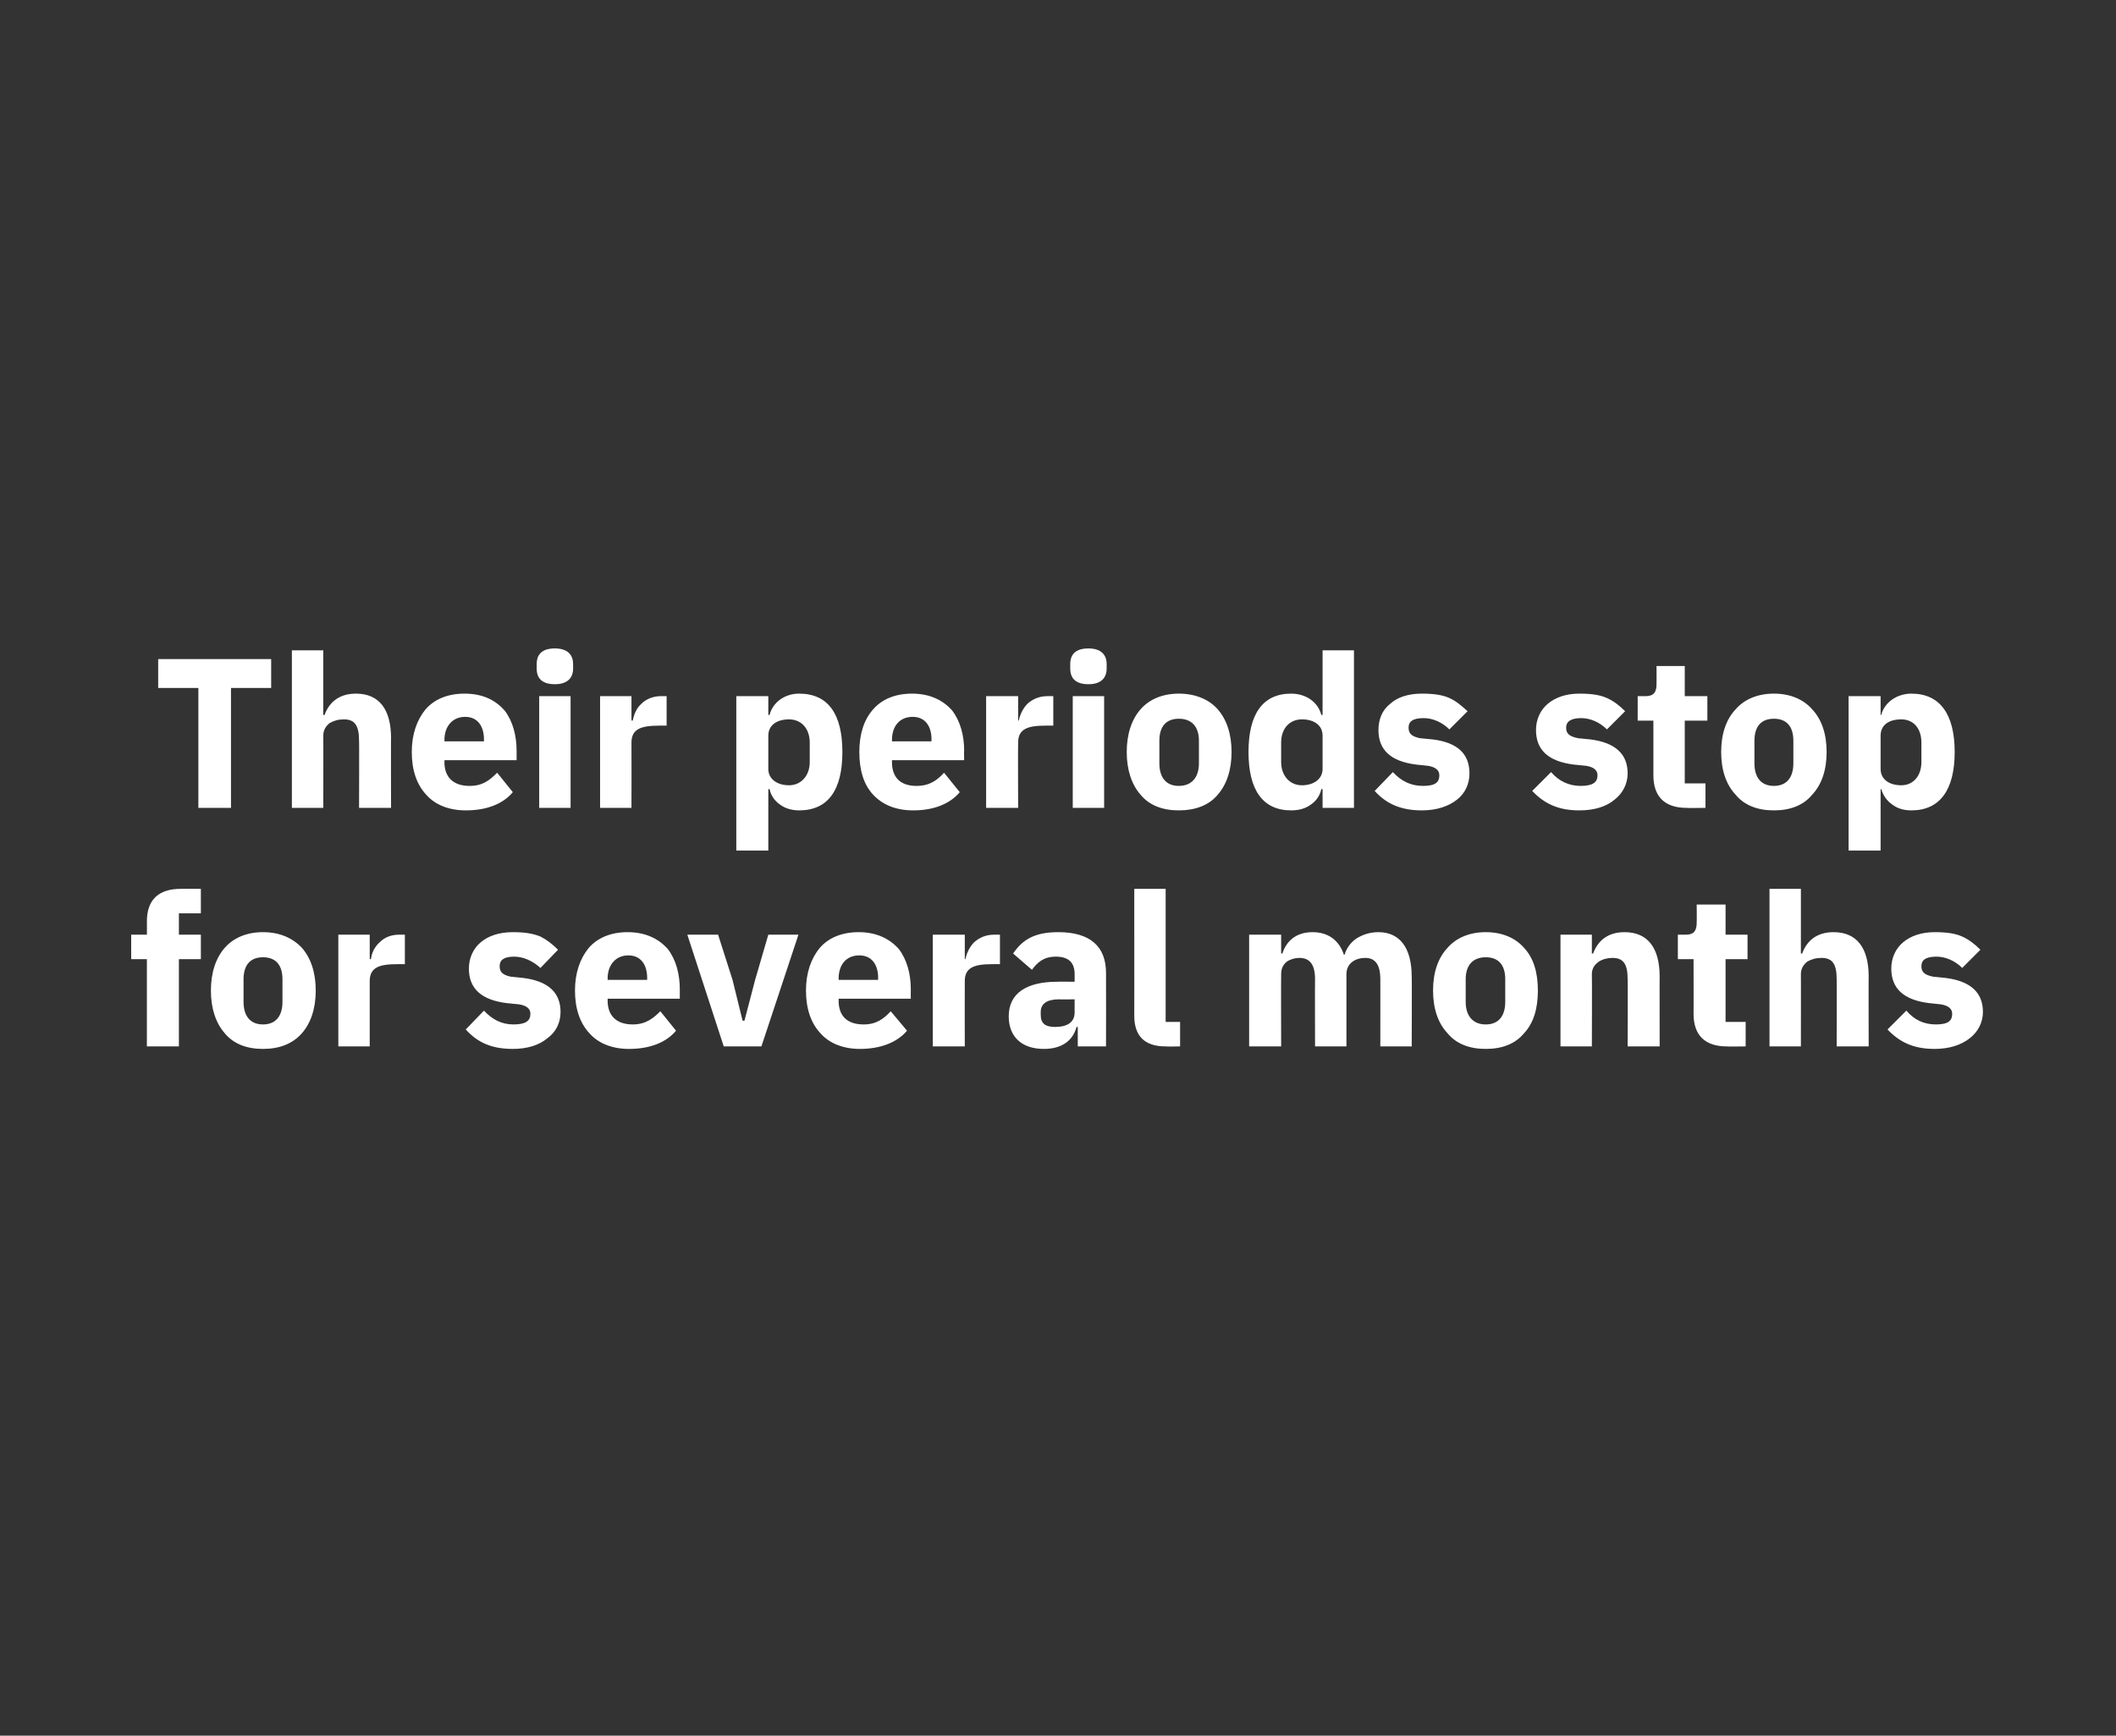
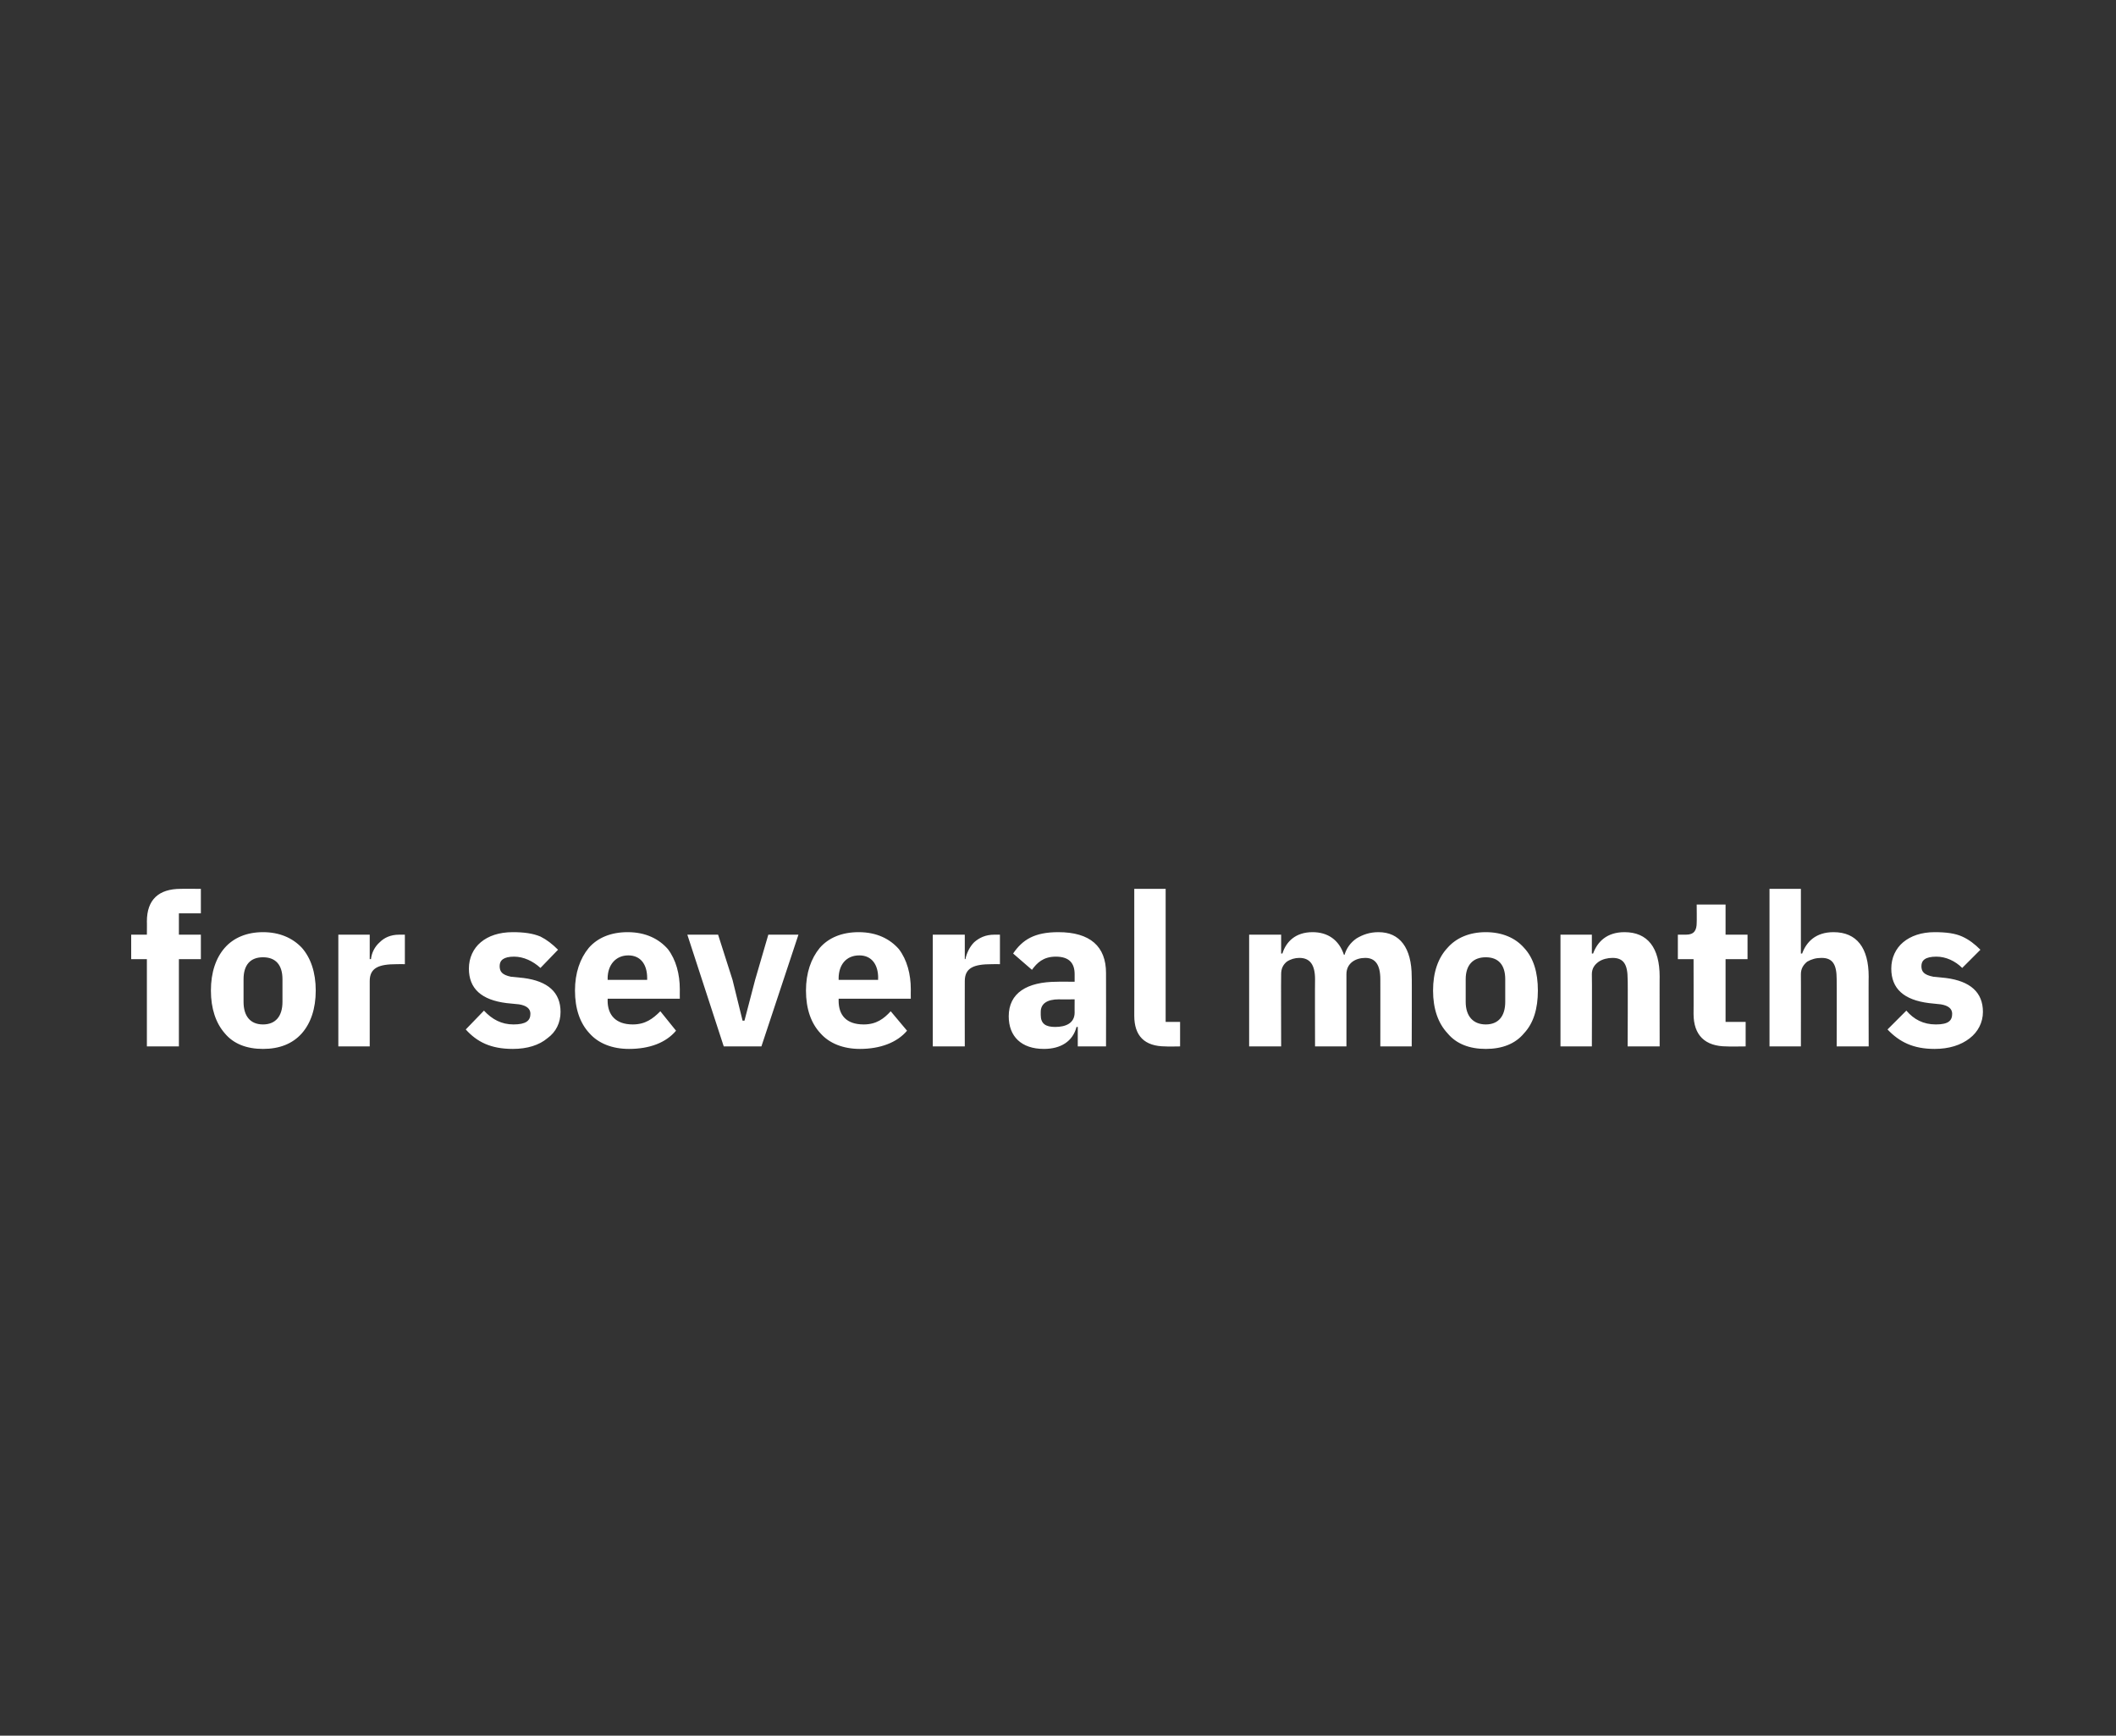
<svg xmlns="http://www.w3.org/2000/svg" version="1.1" width="337.1px" height="276.5px" viewBox="0 -1 337.1 276.5" style="top:-1px">
  <rect x="0" y="-1" width="337.1" height="276.5" fill="#333333" stroke="none" />
  <desc>Their periods stop for several months</desc>
  <defs />
  <g id="Polygon168942">
    <path d="M 23.4 165.7 L 28.5 165.7 L 28.5 151.8 L 32 151.8 L 32 147.9 L 28.5 147.9 L 28.5 144.5 L 32 144.5 L 32 140.6 C 32 140.6 28.76 140.58 28.8 140.6 C 25.3 140.6 23.4 142.3 23.4 145.8 C 23.42 145.78 23.4 147.9 23.4 147.9 L 20.9 147.9 L 20.9 151.8 L 23.4 151.8 L 23.4 165.7 Z M 48.1 163.6 C 49.5 162 50.3 159.7 50.3 156.8 C 50.3 153.9 49.5 151.6 48.1 150 C 46.6 148.4 44.5 147.5 41.9 147.5 C 39.3 147.5 37.2 148.4 35.8 150 C 34.4 151.6 33.6 153.9 33.6 156.8 C 33.6 159.7 34.4 162 35.8 163.6 C 37.2 165.3 39.3 166.1 41.9 166.1 C 44.5 166.1 46.6 165.3 48.1 163.6 Z M 38.8 158.6 C 38.8 158.6 38.8 155 38.8 155 C 38.8 152.7 39.9 151.5 41.9 151.5 C 43.9 151.5 45 152.7 45 155 C 45 155 45 158.6 45 158.6 C 45 160.9 43.9 162.2 41.9 162.2 C 39.9 162.2 38.8 160.9 38.8 158.6 Z M 58.9 165.7 C 58.9 165.7 58.89 155.3 58.9 155.3 C 58.9 153.2 60.3 152.6 63.2 152.6 C 63.24 152.58 64.5 152.6 64.5 152.6 L 64.5 147.9 C 64.5 147.9 63.61 147.89 63.6 147.9 C 62.2 147.9 61.2 148.4 60.5 149.1 C 59.7 149.8 59.2 150.8 59.1 151.8 C 59.06 151.77 58.9 151.8 58.9 151.8 L 58.9 147.9 L 53.9 147.9 L 53.9 165.7 L 58.9 165.7 Z M 87.2 164.4 C 88.6 163.4 89.3 161.9 89.3 160.2 C 89.3 157.1 87.3 155.3 83.4 154.8 C 83.4 154.8 81.4 154.6 81.4 154.6 C 80 154.3 79.6 153.8 79.6 152.9 C 79.6 152 80.2 151.4 81.9 151.4 C 83.4 151.4 84.9 152.1 86.1 153.2 C 86.1 153.2 88.9 150.3 88.9 150.3 C 88 149.4 87.1 148.7 86.1 148.2 C 84.9 147.7 83.5 147.5 81.7 147.5 C 79.5 147.5 77.8 148.1 76.6 149.1 C 75.4 150.1 74.7 151.6 74.7 153.3 C 74.7 156.5 76.7 158.3 80.7 158.8 C 80.7 158.8 82.7 159 82.7 159 C 83.9 159.2 84.5 159.7 84.5 160.5 C 84.5 161.6 83.8 162.2 81.8 162.2 C 79.9 162.2 78.4 161.4 77.1 160 C 77.1 160 74.2 163 74.2 163 C 76 165 78.2 166.1 81.7 166.1 C 84 166.1 85.9 165.5 87.2 164.4 Z M 107.7 163.2 C 107.7 163.2 105.2 160.1 105.2 160.1 C 104 161.3 102.8 162.2 100.8 162.2 C 98.1 162.2 96.8 160.7 96.8 158.4 C 96.83 158.36 96.8 158.1 96.8 158.1 L 108.3 158.1 C 108.3 158.1 108.29 156.59 108.3 156.6 C 108.3 154.2 107.7 151.9 106.4 150.2 C 105 148.6 102.9 147.5 100 147.5 C 97.3 147.5 95.2 148.4 93.8 150 C 92.4 151.7 91.6 154 91.6 156.8 C 91.6 159.7 92.4 162 93.9 163.6 C 95.3 165.2 97.5 166.1 100.2 166.1 C 103.5 166.1 106.1 165.1 107.7 163.2 Z M 103.1 154.8 C 103.09 154.83 103.1 155.1 103.1 155.1 L 96.8 155.1 C 96.8 155.1 96.83 154.86 96.8 154.9 C 96.8 152.7 98.1 151.2 100.1 151.2 C 102.1 151.2 103.1 152.7 103.1 154.8 Z M 121.3 165.7 L 127.2 147.9 L 122.4 147.9 L 120.3 155.1 L 118.6 161.6 L 118.3 161.6 L 116.7 155.1 L 114.4 147.9 L 109.5 147.9 L 115.3 165.7 L 121.3 165.7 Z M 144.5 163.2 C 144.5 163.2 141.9 160.1 141.9 160.1 C 140.8 161.3 139.6 162.2 137.6 162.2 C 134.8 162.2 133.6 160.7 133.6 158.4 C 133.62 158.36 133.6 158.1 133.6 158.1 L 145.1 158.1 C 145.1 158.1 145.08 156.59 145.1 156.6 C 145.1 154.2 144.5 151.9 143.2 150.2 C 141.8 148.6 139.7 147.5 136.8 147.5 C 134.1 147.5 132 148.4 130.6 150 C 129.2 151.7 128.4 154 128.4 156.8 C 128.4 159.7 129.2 162 130.7 163.6 C 132.1 165.2 134.3 166.1 137 166.1 C 140.2 166.1 142.9 165.1 144.5 163.2 Z M 139.9 154.8 C 139.87 154.83 139.9 155.1 139.9 155.1 L 133.6 155.1 C 133.6 155.1 133.62 154.86 133.6 154.9 C 133.6 152.7 134.8 151.2 136.9 151.2 C 138.9 151.2 139.9 152.7 139.9 154.8 Z M 153.7 165.7 C 153.7 165.7 153.68 155.3 153.7 155.3 C 153.7 153.2 155.1 152.6 158 152.6 C 158.03 152.58 159.3 152.6 159.3 152.6 L 159.3 147.9 C 159.3 147.9 158.4 147.89 158.4 147.9 C 157 147.9 156 148.4 155.2 149.1 C 154.5 149.8 154 150.8 153.8 151.8 C 153.85 151.77 153.7 151.8 153.7 151.8 L 153.7 147.9 L 148.6 147.9 L 148.6 165.7 L 153.7 165.7 Z M 176.2 154 C 176.22 154.01 176.2 165.7 176.2 165.7 L 171.7 165.7 L 171.7 162.6 C 171.7 162.6 171.49 162.61 171.5 162.6 C 170.9 164.9 169 166.1 166.3 166.1 C 162.7 166.1 160.7 164.1 160.7 160.9 C 160.7 157.2 163.6 155.4 168.4 155.4 C 168.37 155.37 171.2 155.4 171.2 155.4 C 171.2 155.4 171.19 154.25 171.2 154.2 C 171.2 152.5 170.4 151.4 168.2 151.4 C 166.2 151.4 165.2 152.4 164.4 153.5 C 164.4 153.5 161.4 150.9 161.4 150.9 C 162.9 148.7 164.8 147.5 168.6 147.5 C 173.7 147.5 176.2 149.8 176.2 154 Z M 171.2 158.2 C 171.2 158.2 168.74 158.23 168.7 158.2 C 166.8 158.2 165.8 158.9 165.8 160.2 C 165.8 160.2 165.8 160.7 165.8 160.7 C 165.8 162.1 166.6 162.6 168.1 162.6 C 169.8 162.6 171.2 162 171.2 160.3 C 171.19 160.33 171.2 158.2 171.2 158.2 Z M 188 165.7 L 188 161.8 L 185.7 161.8 L 185.7 140.6 L 180.7 140.6 C 180.7 140.6 180.71 160.84 180.7 160.8 C 180.7 164 182.3 165.7 185.7 165.7 C 185.71 165.74 188 165.7 188 165.7 Z M 204.1 165.7 C 204.1 165.7 204.07 154.18 204.1 154.2 C 204.1 153.3 204.4 152.7 205 152.2 C 205.6 151.8 206.3 151.6 207 151.6 C 208.7 151.6 209.5 152.7 209.5 155 C 209.47 154.96 209.5 165.7 209.5 165.7 L 214.5 165.7 C 214.5 165.7 214.5 154.18 214.5 154.2 C 214.5 152.4 216 151.6 217.5 151.6 C 219.1 151.6 219.9 152.7 219.9 155 C 219.91 154.96 219.9 165.7 219.9 165.7 L 224.9 165.7 C 224.9 165.7 224.94 154.55 224.9 154.6 C 224.9 150 223 147.5 219.6 147.5 C 218.2 147.5 217.1 147.9 216.1 148.5 C 215.1 149.2 214.5 150.1 214.2 151.1 C 214.2 151.1 214.1 151.1 214.1 151.1 C 213.3 148.7 211.5 147.5 209.1 147.5 C 206.4 147.5 204.9 149 204.3 150.9 C 204.27 150.92 204.1 150.9 204.1 150.9 L 204.1 147.9 L 199 147.9 L 199 165.7 L 204.1 165.7 Z M 242.8 163.6 C 244.3 162 245 159.7 245 156.8 C 245 153.9 244.3 151.6 242.8 150 C 241.4 148.4 239.3 147.5 236.7 147.5 C 234.1 147.5 232 148.4 230.6 150 C 229.1 151.6 228.3 153.9 228.3 156.8 C 228.3 159.7 229.1 162 230.6 163.6 C 232 165.3 234.1 166.1 236.7 166.1 C 239.3 166.1 241.4 165.3 242.8 163.6 Z M 233.5 158.6 C 233.5 158.6 233.5 155 233.5 155 C 233.5 152.7 234.7 151.5 236.7 151.5 C 238.7 151.5 239.8 152.7 239.8 155 C 239.8 155 239.8 158.6 239.8 158.6 C 239.8 160.9 238.7 162.2 236.7 162.2 C 234.7 162.2 233.5 160.9 233.5 158.6 Z M 253.6 165.7 C 253.6 165.7 253.64 154.18 253.6 154.2 C 253.6 153.3 254 152.7 254.7 152.2 C 255.3 151.8 256.1 151.6 256.9 151.6 C 258.7 151.6 259.3 152.7 259.3 155 C 259.35 154.96 259.3 165.7 259.3 165.7 L 264.4 165.7 C 264.4 165.7 264.38 154.55 264.4 154.6 C 264.4 150 262.5 147.5 258.8 147.5 C 256 147.5 254.5 149 253.8 150.9 C 253.84 150.92 253.6 150.9 253.6 150.9 L 253.6 147.9 L 248.6 147.9 L 248.6 165.7 L 253.6 165.7 Z M 278.1 165.7 L 278.1 161.8 L 274.9 161.8 L 274.9 151.8 L 278.4 151.8 L 278.4 147.9 L 274.9 147.9 L 274.9 143.1 L 270.3 143.1 C 270.3 143.1 270.33 145.99 270.3 146 C 270.3 147.2 269.9 147.9 268.6 147.9 C 268.56 147.89 267.3 147.9 267.3 147.9 L 267.3 151.8 L 269.8 151.8 C 269.8 151.8 269.82 160.54 269.8 160.5 C 269.8 163.9 271.6 165.7 275.1 165.7 C 275.12 165.74 278.1 165.7 278.1 165.7 Z M 281.9 165.7 L 286.9 165.7 C 286.9 165.7 286.92 154.18 286.9 154.2 C 286.9 153.3 287.3 152.7 287.9 152.2 C 288.6 151.8 289.3 151.6 290.2 151.6 C 292 151.6 292.6 152.7 292.6 155 C 292.63 154.96 292.6 165.7 292.6 165.7 L 297.7 165.7 C 297.7 165.7 297.67 154.55 297.7 154.6 C 297.7 150 295.8 147.5 292.1 147.5 C 289.3 147.5 287.8 149 287.1 150.9 C 287.13 150.92 286.9 150.9 286.9 150.9 L 286.9 140.6 L 281.9 140.6 L 281.9 165.7 Z M 313.8 164.4 C 315.1 163.4 315.9 161.9 315.9 160.2 C 315.9 157.1 313.9 155.3 310 154.8 C 310 154.8 308 154.6 308 154.6 C 306.5 154.3 306.1 153.8 306.1 152.9 C 306.1 152 306.7 151.4 308.5 151.4 C 310 151.4 311.5 152.1 312.6 153.2 C 312.6 153.2 315.5 150.3 315.5 150.3 C 314.6 149.4 313.7 148.7 312.6 148.2 C 311.5 147.7 310.1 147.5 308.2 147.5 C 306.1 147.5 304.4 148.1 303.2 149.1 C 302 150.1 301.3 151.6 301.3 153.3 C 301.3 156.5 303.3 158.3 307.3 158.8 C 307.3 158.8 309.2 159 309.2 159 C 310.4 159.2 311 159.7 311 160.5 C 311 161.6 310.4 162.2 308.4 162.2 C 306.4 162.2 304.9 161.4 303.7 160 C 303.7 160 300.7 163 300.7 163 C 302.6 165 304.8 166.1 308.2 166.1 C 310.5 166.1 312.4 165.5 313.8 164.4 Z " stroke="none" fill="#fff" />
  </g>
  <g id="Polygon168941">
-     <path d="M 43.2 108.6 L 43.2 104 L 25.2 104 L 25.2 108.6 L 31.6 108.6 L 31.6 127.7 L 36.8 127.7 L 36.8 108.6 L 43.2 108.6 Z M 46.5 127.7 L 51.5 127.7 C 51.5 127.7 51.53 116.18 51.5 116.2 C 51.5 115.3 51.9 114.7 52.5 114.2 C 53.2 113.8 53.9 113.6 54.8 113.6 C 56.6 113.6 57.2 114.7 57.2 117 C 57.24 116.96 57.2 127.7 57.2 127.7 L 62.3 127.7 C 62.3 127.7 62.27 116.55 62.3 116.6 C 62.3 112 60.4 109.5 56.7 109.5 C 53.9 109.5 52.4 111 51.7 112.9 C 51.73 112.92 51.5 112.9 51.5 112.9 L 51.5 102.6 L 46.5 102.6 L 46.5 127.7 Z M 81.7 125.2 C 81.7 125.2 79.2 122.1 79.2 122.1 C 78 123.3 76.9 124.2 74.8 124.2 C 72.1 124.2 70.8 122.7 70.8 120.4 C 70.84 120.36 70.8 120.1 70.8 120.1 L 82.3 120.1 C 82.3 120.1 82.3 118.59 82.3 118.6 C 82.3 116.2 81.7 113.9 80.4 112.2 C 79 110.6 77 109.5 74 109.5 C 71.3 109.5 69.2 110.4 67.8 112 C 66.4 113.7 65.6 116 65.6 118.8 C 65.6 121.7 66.4 124 67.9 125.6 C 69.3 127.2 71.5 128.1 74.2 128.1 C 77.5 128.1 80.1 127.1 81.7 125.2 Z M 77.1 116.8 C 77.09 116.83 77.1 117.1 77.1 117.1 L 70.8 117.1 C 70.8 117.1 70.84 116.86 70.8 116.9 C 70.8 114.7 72.1 113.2 74.1 113.2 C 76.1 113.2 77.1 114.7 77.1 116.8 Z M 91.3 105.5 C 91.3 105.5 91.3 104.8 91.3 104.8 C 91.3 103.3 90.4 102.3 88.4 102.3 C 86.3 102.3 85.5 103.3 85.5 104.8 C 85.5 104.8 85.5 105.5 85.5 105.5 C 85.5 107 86.3 108 88.4 108 C 90.4 108 91.3 107 91.3 105.5 Z M 85.9 127.7 L 90.9 127.7 L 90.9 109.9 L 85.9 109.9 L 85.9 127.7 Z M 100.6 127.7 C 100.6 127.7 100.62 117.3 100.6 117.3 C 100.6 115.2 102 114.6 105 114.6 C 104.97 114.58 106.2 114.6 106.2 114.6 L 106.2 109.9 C 106.2 109.9 105.35 109.89 105.3 109.9 C 104 109.9 102.9 110.4 102.2 111.1 C 101.4 111.8 101 112.8 100.8 113.8 C 100.79 113.77 100.6 113.8 100.6 113.8 L 100.6 109.9 L 95.6 109.9 L 95.6 127.7 L 100.6 127.7 Z M 117.3 134.5 L 122.4 134.5 L 122.4 124.7 C 122.4 124.7 122.55 124.75 122.6 124.7 C 122.8 125.7 123.4 126.6 124.3 127.2 C 125.1 127.8 126.2 128.1 127.3 128.1 C 131.9 128.1 134.2 124.9 134.2 118.8 C 134.2 112.7 131.9 109.5 127.3 109.5 C 125 109.5 123.1 110.9 122.6 112.9 C 122.55 112.88 122.4 112.9 122.4 112.9 L 122.4 109.9 L 117.3 109.9 L 117.3 134.5 Z M 122.4 121.5 C 122.4 121.5 122.4 116.2 122.4 116.2 C 122.4 114.5 123.8 113.6 125.7 113.6 C 127.6 113.6 129 115 129 117.3 C 129 117.3 129 120.4 129 120.4 C 129 122.6 127.6 124.1 125.7 124.1 C 123.8 124.1 122.4 123.1 122.4 121.5 Z M 152.9 125.2 C 152.9 125.2 150.4 122.1 150.4 122.1 C 149.3 123.3 148.1 124.2 146 124.2 C 143.3 124.2 142.1 122.7 142.1 120.4 C 142.1 120.36 142.1 120.1 142.1 120.1 L 153.6 120.1 C 153.6 120.1 153.56 118.59 153.6 118.6 C 153.6 116.2 153 113.9 151.7 112.2 C 150.3 110.6 148.2 109.5 145.3 109.5 C 142.6 109.5 140.5 110.4 139.1 112 C 137.6 113.7 136.9 116 136.9 118.8 C 136.9 121.7 137.6 124 139.1 125.6 C 140.6 127.2 142.7 128.1 145.5 128.1 C 148.7 128.1 151.3 127.1 152.9 125.2 Z M 148.4 116.8 C 148.36 116.83 148.4 117.1 148.4 117.1 L 142.1 117.1 C 142.1 117.1 142.1 116.86 142.1 116.9 C 142.1 114.7 143.3 113.2 145.4 113.2 C 147.4 113.2 148.4 114.7 148.4 116.8 Z M 162.2 127.7 C 162.2 127.7 162.16 117.3 162.2 117.3 C 162.2 115.2 163.6 114.6 166.5 114.6 C 166.51 114.58 167.8 114.6 167.8 114.6 L 167.8 109.9 C 167.8 109.9 166.89 109.89 166.9 109.9 C 165.5 109.9 164.5 110.4 163.7 111.1 C 163 111.8 162.5 112.8 162.3 113.8 C 162.33 113.77 162.2 113.8 162.2 113.8 L 162.2 109.9 L 157.1 109.9 L 157.1 127.7 L 162.2 127.7 Z M 176.3 105.5 C 176.3 105.5 176.3 104.8 176.3 104.8 C 176.3 103.3 175.4 102.3 173.4 102.3 C 171.3 102.3 170.5 103.3 170.5 104.8 C 170.5 104.8 170.5 105.5 170.5 105.5 C 170.5 107 171.3 108 173.4 108 C 175.4 108 176.3 107 176.3 105.5 Z M 170.9 127.7 L 175.9 127.7 L 175.9 109.9 L 170.9 109.9 L 170.9 127.7 Z M 194 125.6 C 195.4 124 196.2 121.7 196.2 118.8 C 196.2 115.9 195.4 113.6 194 112 C 192.6 110.4 190.4 109.5 187.8 109.5 C 185.2 109.5 183.1 110.4 181.7 112 C 180.3 113.6 179.5 115.9 179.5 118.8 C 179.5 121.7 180.3 124 181.7 125.6 C 183.1 127.3 185.2 128.1 187.8 128.1 C 190.4 128.1 192.6 127.3 194 125.6 Z M 184.7 120.6 C 184.7 120.6 184.7 117 184.7 117 C 184.7 114.7 185.8 113.5 187.8 113.5 C 189.8 113.5 191 114.7 191 117 C 191 117 191 120.6 191 120.6 C 191 122.9 189.8 124.2 187.8 124.2 C 185.8 124.2 184.7 122.9 184.7 120.6 Z M 210.7 127.7 L 215.7 127.7 L 215.7 102.6 L 210.7 102.6 L 210.7 112.9 C 210.7 112.9 210.54 112.88 210.5 112.9 C 210 110.9 208.1 109.5 205.7 109.5 C 201.2 109.5 198.9 112.7 198.9 118.8 C 198.9 124.9 201.2 128.1 205.7 128.1 C 206.9 128.1 208 127.8 208.8 127.2 C 209.7 126.6 210.3 125.7 210.5 124.7 C 210.54 124.75 210.7 124.7 210.7 124.7 L 210.7 127.7 Z M 204.1 120.4 C 204.1 120.4 204.1 117.3 204.1 117.3 C 204.1 115 205.5 113.6 207.4 113.6 C 209.3 113.6 210.7 114.5 210.7 116.2 C 210.7 116.2 210.7 121.5 210.7 121.5 C 210.7 123.1 209.3 124.1 207.4 124.1 C 205.5 124.1 204.1 122.6 204.1 120.4 Z M 232.1 126.4 C 233.4 125.4 234.1 123.9 234.1 122.2 C 234.1 119.1 232.2 117.3 228.3 116.8 C 228.3 116.8 226.2 116.6 226.2 116.6 C 224.8 116.3 224.4 115.8 224.4 114.9 C 224.4 114 225 113.4 226.8 113.4 C 228.3 113.4 229.8 114.1 230.9 115.2 C 230.9 115.2 233.8 112.3 233.8 112.3 C 232.8 111.4 232 110.7 230.9 110.2 C 229.8 109.7 228.4 109.5 226.5 109.5 C 224.3 109.5 222.6 110.1 221.5 111.1 C 220.2 112.1 219.6 113.6 219.6 115.3 C 219.6 118.5 221.6 120.3 225.6 120.8 C 225.6 120.8 227.5 121 227.5 121 C 228.7 121.2 229.3 121.7 229.3 122.5 C 229.3 123.6 228.7 124.2 226.7 124.2 C 224.7 124.2 223.2 123.4 221.9 122 C 221.9 122 219 125 219 125 C 220.8 127 223.1 128.1 226.5 128.1 C 228.8 128.1 230.7 127.5 232.1 126.4 Z M 257.2 126.4 C 258.5 125.4 259.3 123.9 259.3 122.2 C 259.3 119.1 257.3 117.3 253.4 116.8 C 253.4 116.8 251.4 116.6 251.4 116.6 C 249.9 116.3 249.5 115.8 249.5 114.9 C 249.5 114 250.2 113.4 251.9 113.4 C 253.4 113.4 254.9 114.1 256 115.2 C 256 115.2 258.9 112.3 258.9 112.3 C 258 111.4 257.1 110.7 256 110.2 C 254.9 109.7 253.5 109.5 251.6 109.5 C 249.5 109.5 247.8 110.1 246.6 111.1 C 245.4 112.1 244.7 113.6 244.7 115.3 C 244.7 118.5 246.7 120.3 250.7 120.8 C 250.7 120.8 252.7 121 252.7 121 C 253.9 121.2 254.5 121.7 254.5 122.5 C 254.5 123.6 253.8 124.2 251.8 124.2 C 249.9 124.2 248.3 123.4 247.1 122 C 247.1 122 244.1 125 244.1 125 C 246 127 248.2 128.1 251.6 128.1 C 254 128.1 255.9 127.5 257.2 126.4 Z M 271.7 127.7 L 271.7 123.8 L 268.4 123.8 L 268.4 113.8 L 272 113.8 L 272 109.9 L 268.4 109.9 L 268.4 105.1 L 263.9 105.1 C 263.9 105.1 263.92 107.99 263.9 108 C 263.9 109.2 263.5 109.9 262.2 109.9 C 262.15 109.89 260.9 109.9 260.9 109.9 L 260.9 113.8 L 263.4 113.8 C 263.4 113.8 263.41 122.54 263.4 122.5 C 263.4 125.9 265.2 127.7 268.7 127.7 C 268.72 127.74 271.7 127.7 271.7 127.7 Z M 288.7 125.6 C 290.2 124 291 121.7 291 118.8 C 291 115.9 290.2 113.6 288.7 112 C 287.3 110.4 285.2 109.5 282.6 109.5 C 280 109.5 277.9 110.4 276.5 112 C 275 113.6 274.2 115.9 274.2 118.8 C 274.2 121.7 275 124 276.5 125.6 C 277.9 127.3 280 128.1 282.6 128.1 C 285.2 128.1 287.3 127.3 288.7 125.6 Z M 279.5 120.6 C 279.5 120.6 279.5 117 279.5 117 C 279.5 114.7 280.6 113.5 282.6 113.5 C 284.6 113.5 285.7 114.7 285.7 117 C 285.7 117 285.7 120.6 285.7 120.6 C 285.7 122.9 284.6 124.2 282.6 124.2 C 280.6 124.2 279.5 122.9 279.5 120.6 Z M 294.5 134.5 L 299.6 134.5 L 299.6 124.7 C 299.6 124.7 299.72 124.75 299.7 124.7 C 300 125.7 300.6 126.6 301.5 127.2 C 302.3 127.8 303.3 128.1 304.5 128.1 C 309 128.1 311.4 124.9 311.4 118.8 C 311.4 112.7 309 109.5 304.5 109.5 C 302.2 109.5 300.2 110.9 299.7 112.9 C 299.72 112.88 299.6 112.9 299.6 112.9 L 299.6 109.9 L 294.5 109.9 L 294.5 134.5 Z M 299.6 121.5 C 299.6 121.5 299.6 116.2 299.6 116.2 C 299.6 114.5 300.9 113.6 302.9 113.6 C 304.8 113.6 306.1 115 306.1 117.3 C 306.1 117.3 306.1 120.4 306.1 120.4 C 306.1 122.6 304.8 124.1 302.9 124.1 C 300.9 124.1 299.6 123.1 299.6 121.5 Z " stroke="none" fill="#fff" />
-   </g>
+     </g>
</svg>